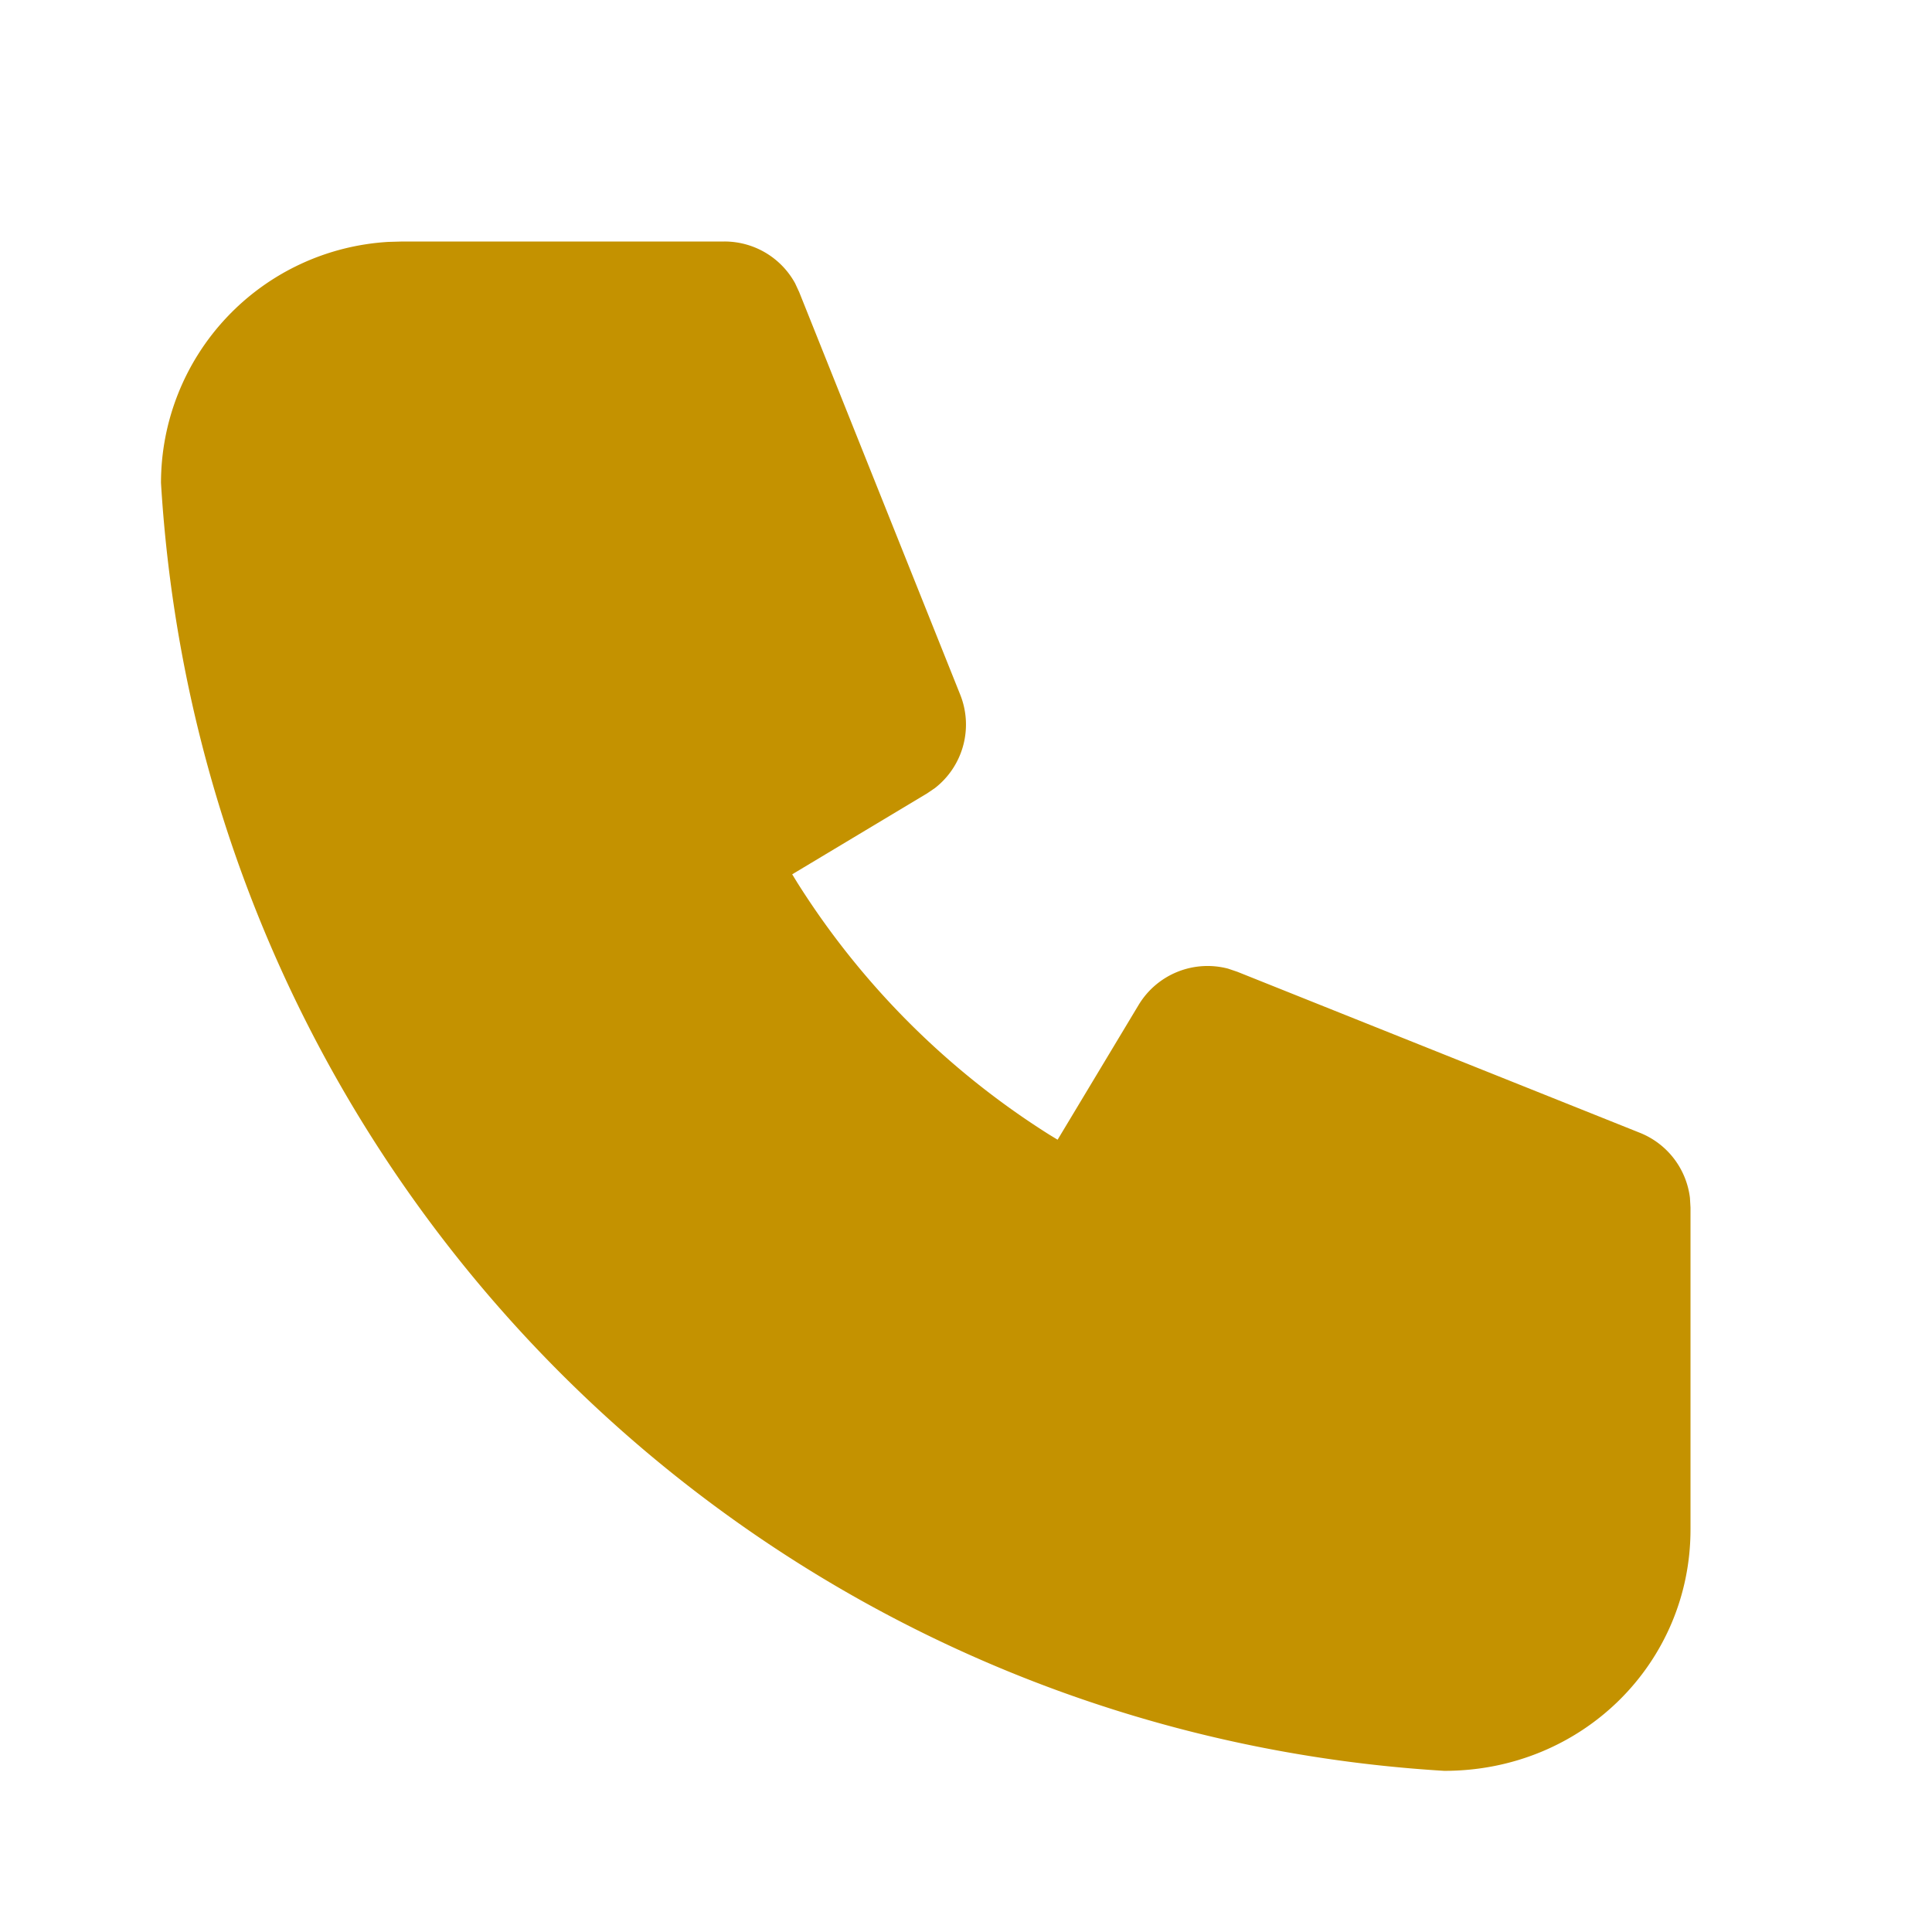
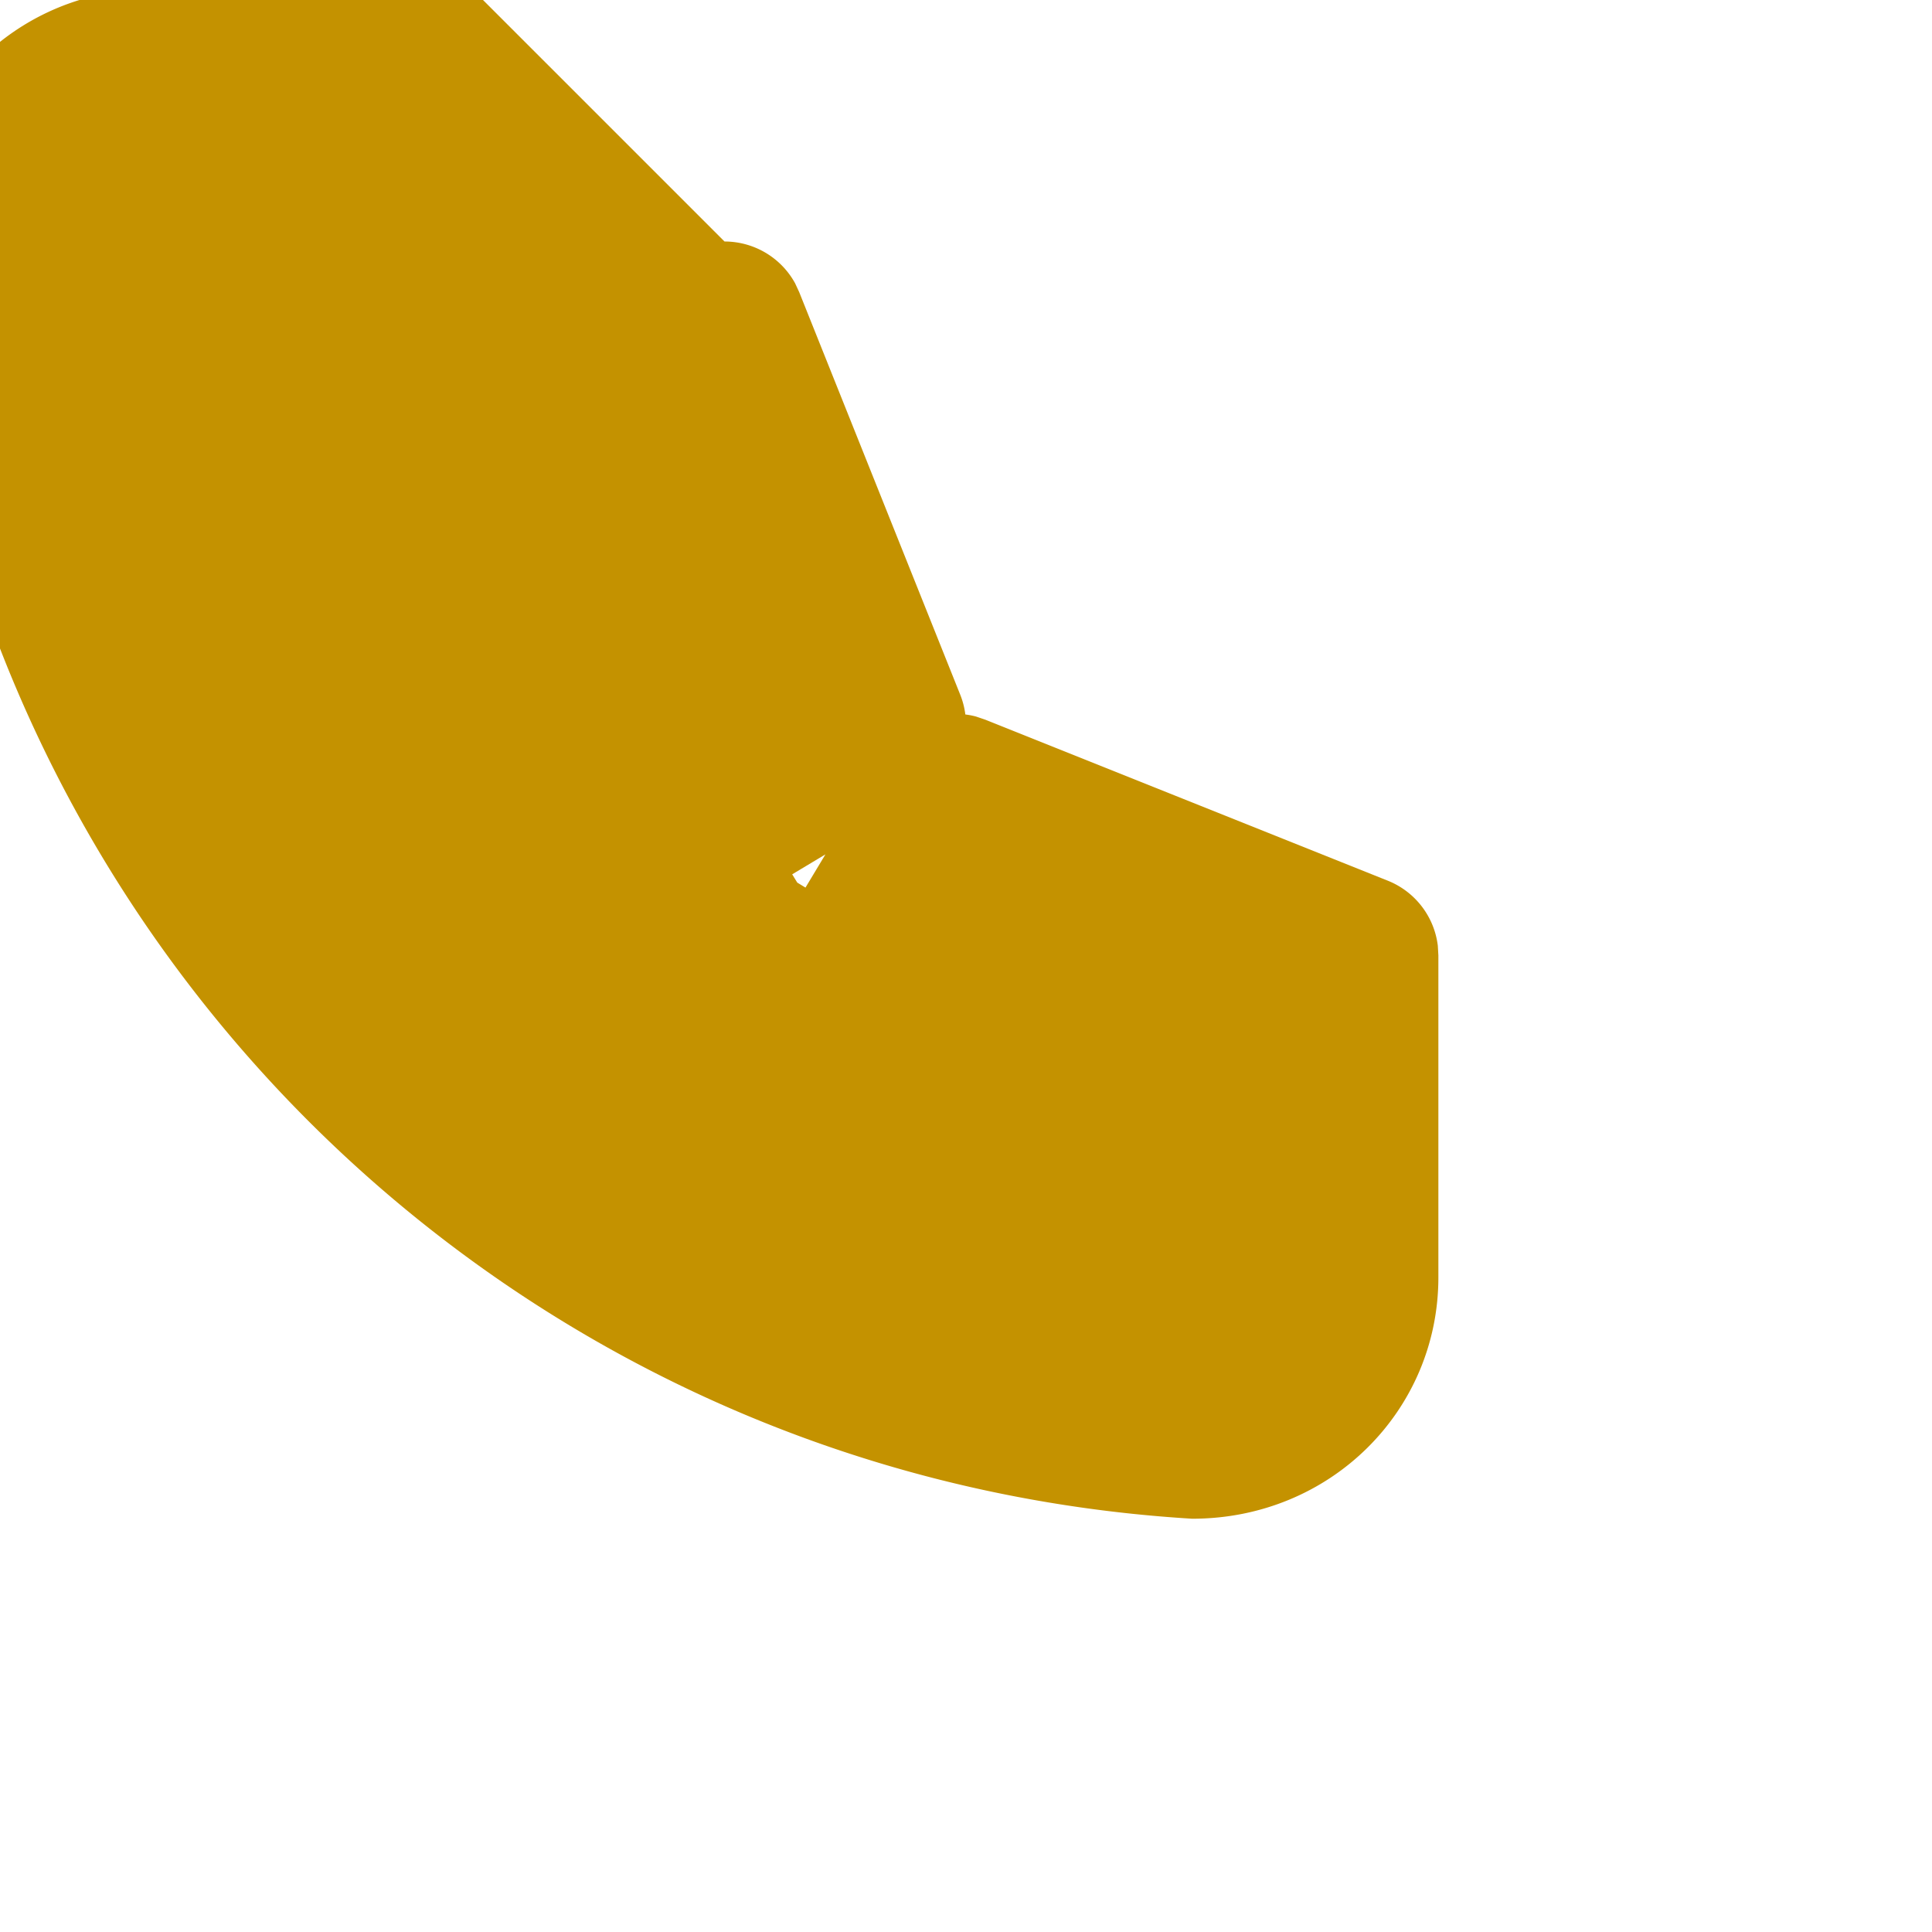
<svg xmlns="http://www.w3.org/2000/svg" width="24" height="24" viewBox="0 0 24 24" fill="#c49200">
-   <path stroke="none" d="M0 0h24v24H0z" fill="none" />
-   <path d="M9 3a1 1 0 0 1 .877 .519l.051 .11l2 5a1 1 0 0 1 -.313 1.16l-.1 .068l-1.674 1.004l.063 .103a10 10 0 0 0 3.132 3.132l.102 .062l1.005 -1.672a1 1 0 0 1 1.113 -.453l.115 .039l5 2a1 1 0 0 1 .622 .807l.007 .121v4c0 1.657 -1.343 3 -3.06 2.998c-8.579 -.521 -15.418 -7.36 -15.94 -15.998a3 3 0 0 1 2.824 -2.995l.176 -.005h4z" />
+   <path d="M9 3a1 1 0 0 1 .877 .519l.051 .11l2 5a1 1 0 0 1 -.313 1.16l-.1 .068l-1.674 1.004l.063 .103l.102 .062l1.005 -1.672a1 1 0 0 1 1.113 -.453l.115 .039l5 2a1 1 0 0 1 .622 .807l.007 .121v4c0 1.657 -1.343 3 -3.06 2.998c-8.579 -.521 -15.418 -7.36 -15.94 -15.998a3 3 0 0 1 2.824 -2.995l.176 -.005h4z" />
</svg>